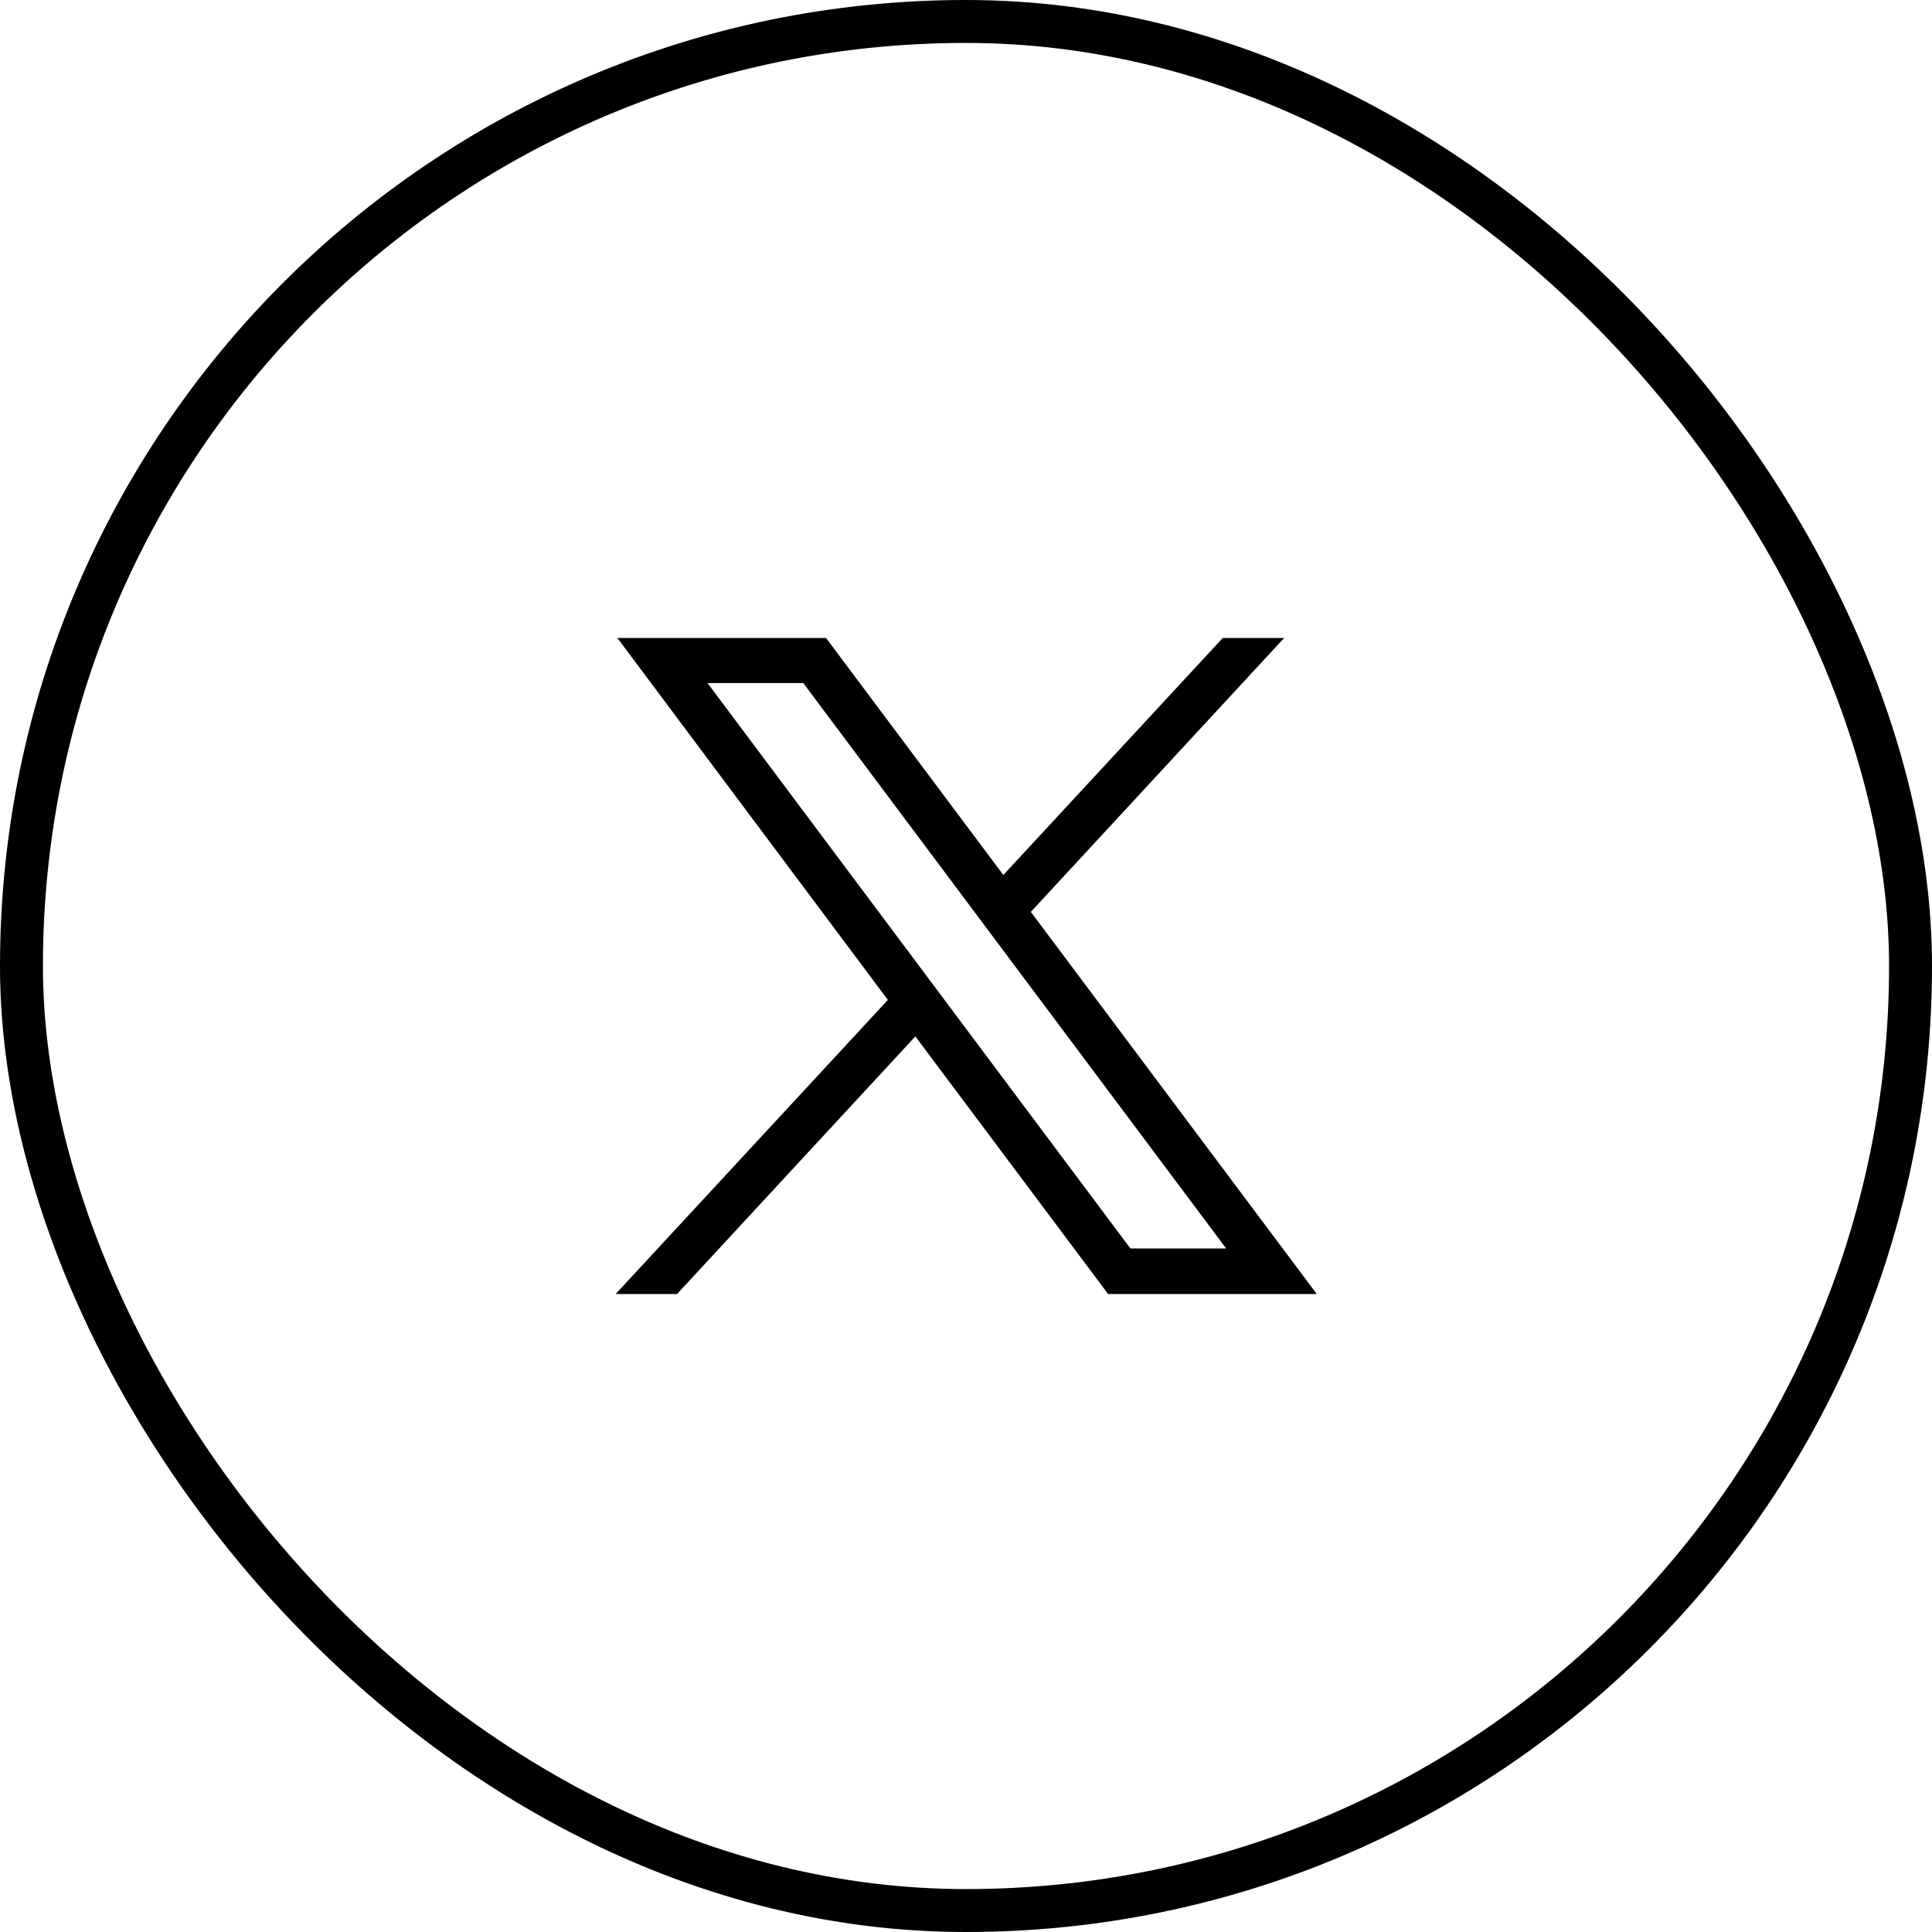
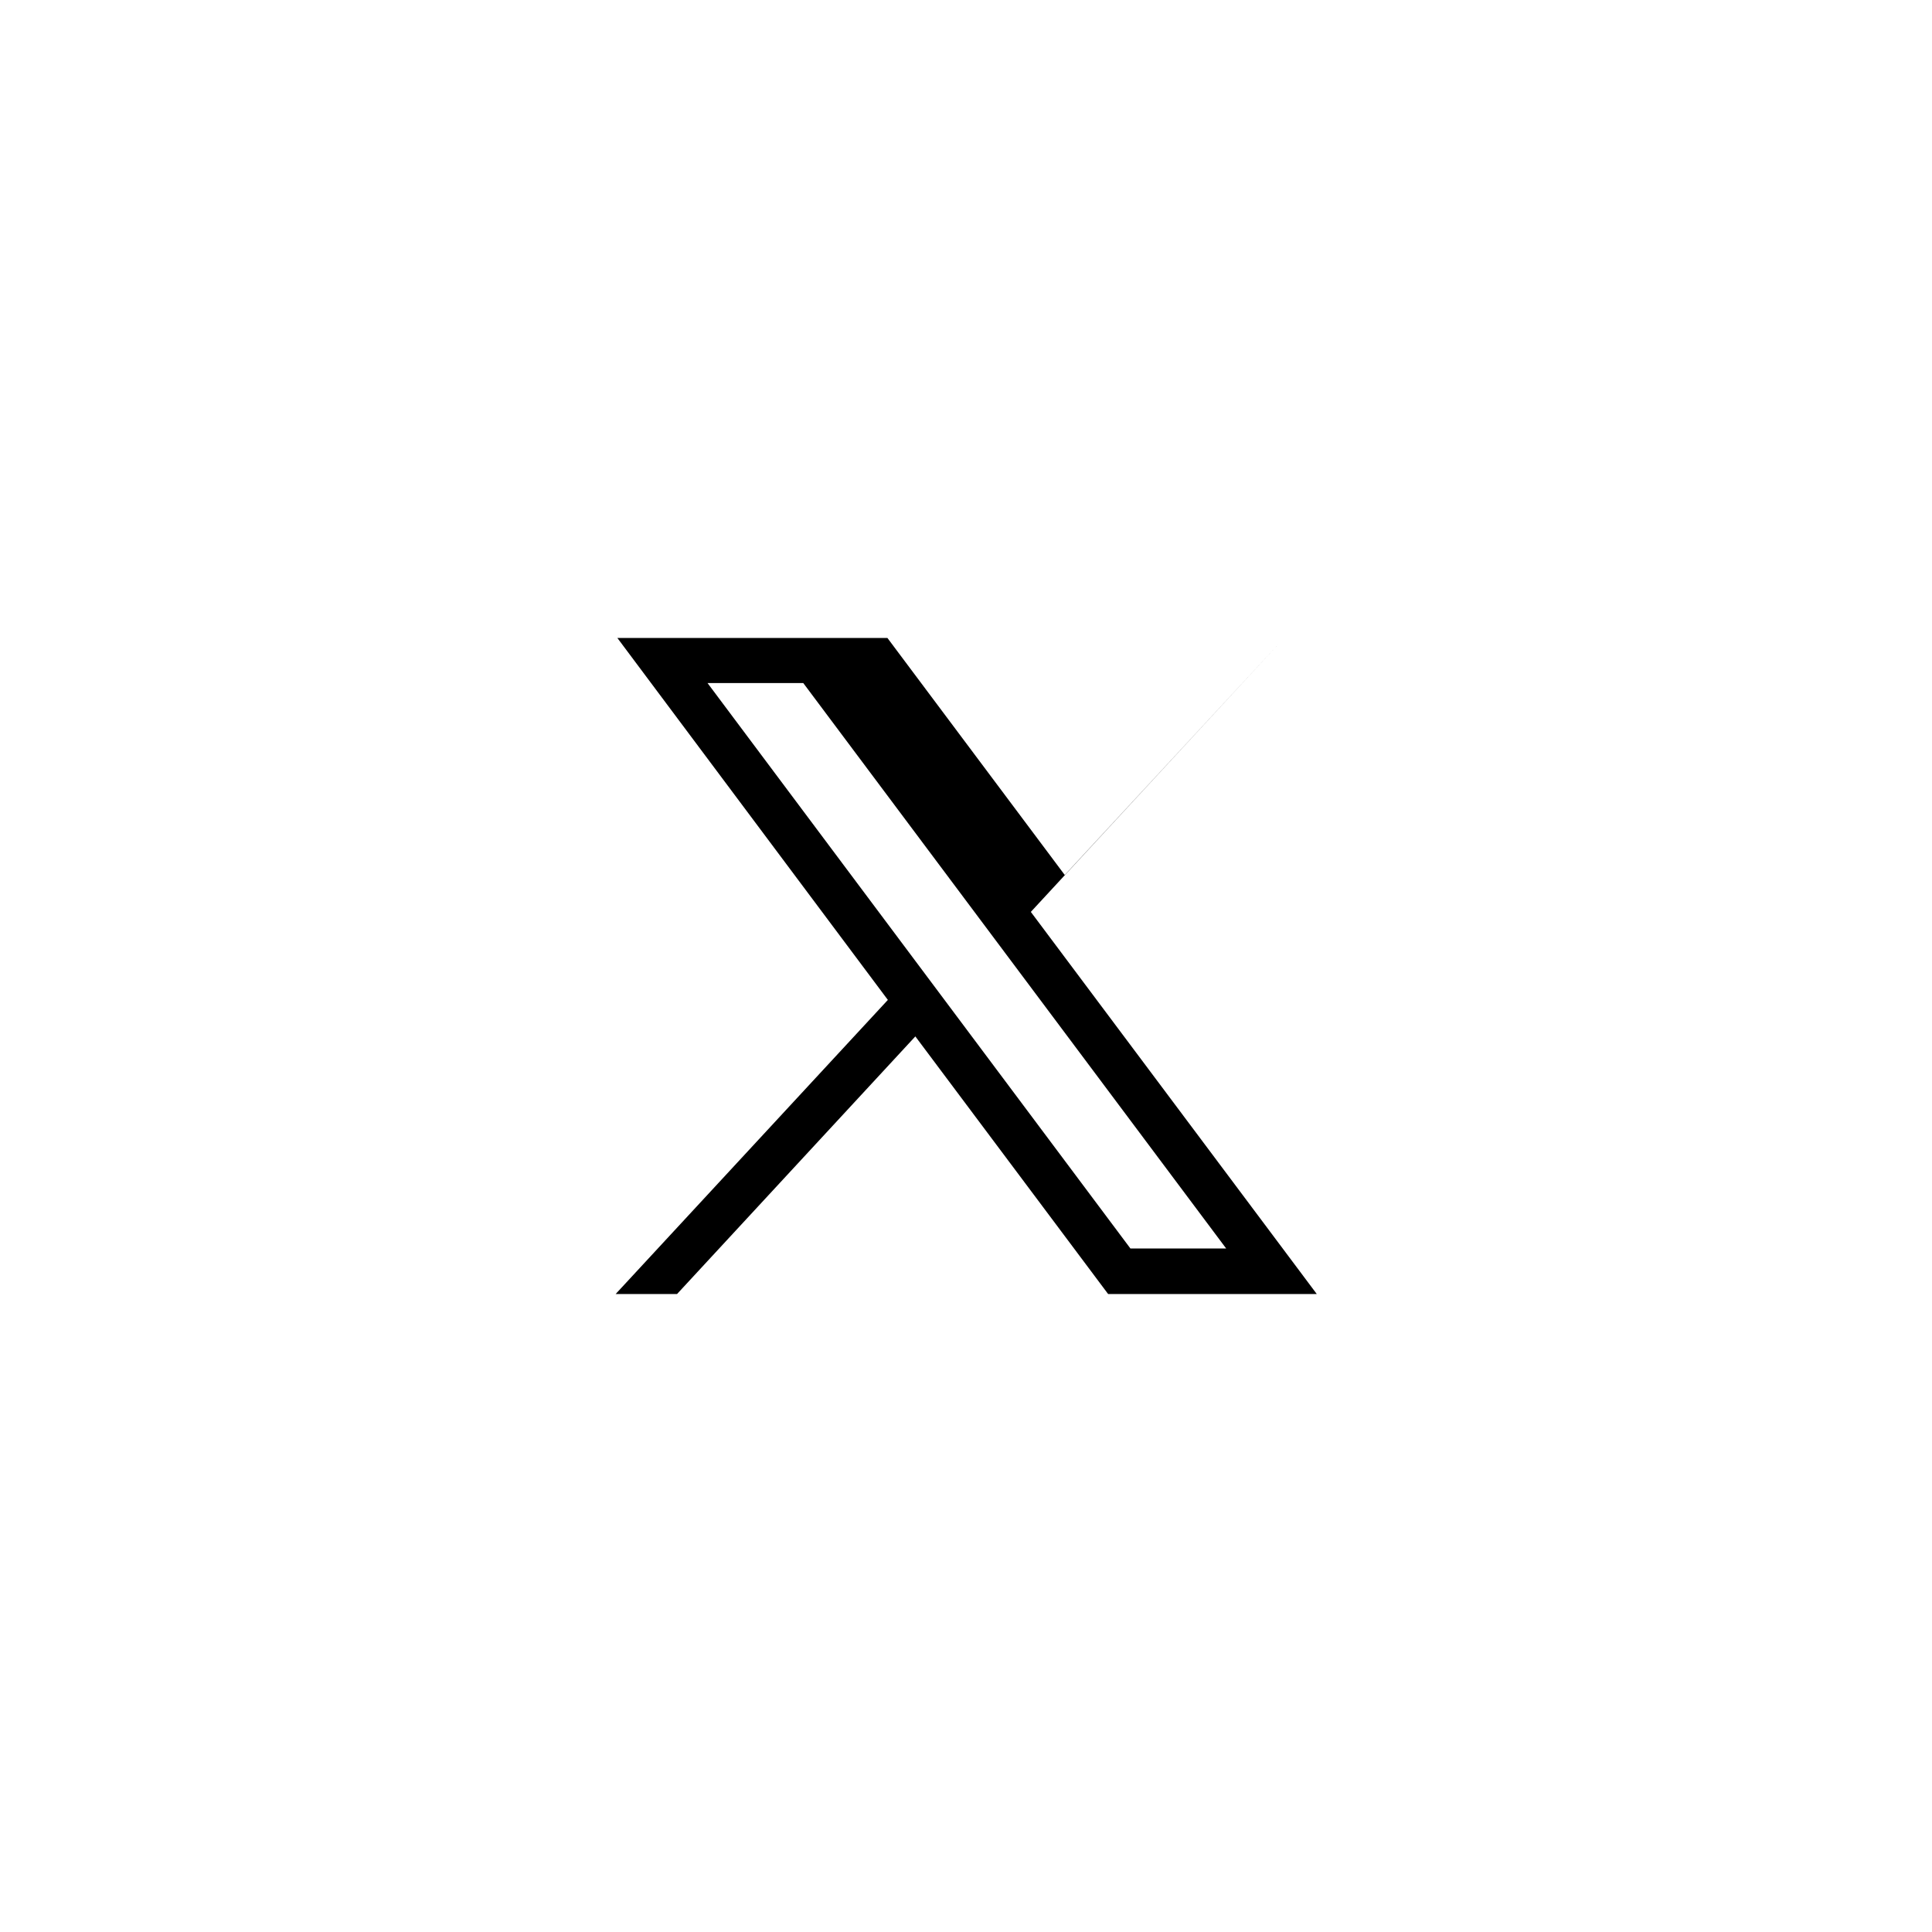
<svg xmlns="http://www.w3.org/2000/svg" id="Camada_2" data-name="Camada 2" viewBox="0 0 45 45">
  <defs>
    <style>
      .cls-1 {
        fill: none;
        stroke: #000;
        stroke-miterlimit: 10;
      }
    </style>
  </defs>
  <g id="Layer_1" data-name="Layer 1">
-     <rect class="cls-1" x=".5" y=".5" width="44" height="44" rx="22" ry="22" />
-     <path id="path1009" d="M14.38,14.86l6.3,8.43-6.34,6.85h1.43l5.55-6,4.49,6h4.86l-6.66-8.9,5.9-6.38h-1.43l-5.11,5.52-4.13-5.52h-4.86ZM16.48,15.91h2.23l9.85,13.17h-2.23l-9.85-13.17Z" />
+     <path id="path1009" d="M14.38,14.86l6.3,8.43-6.34,6.85h1.43l5.55-6,4.49,6h4.86l-6.66-8.9,5.9-6.38l-5.11,5.52-4.13-5.52h-4.86ZM16.48,15.91h2.23l9.85,13.17h-2.23l-9.85-13.17Z" />
  </g>
</svg>